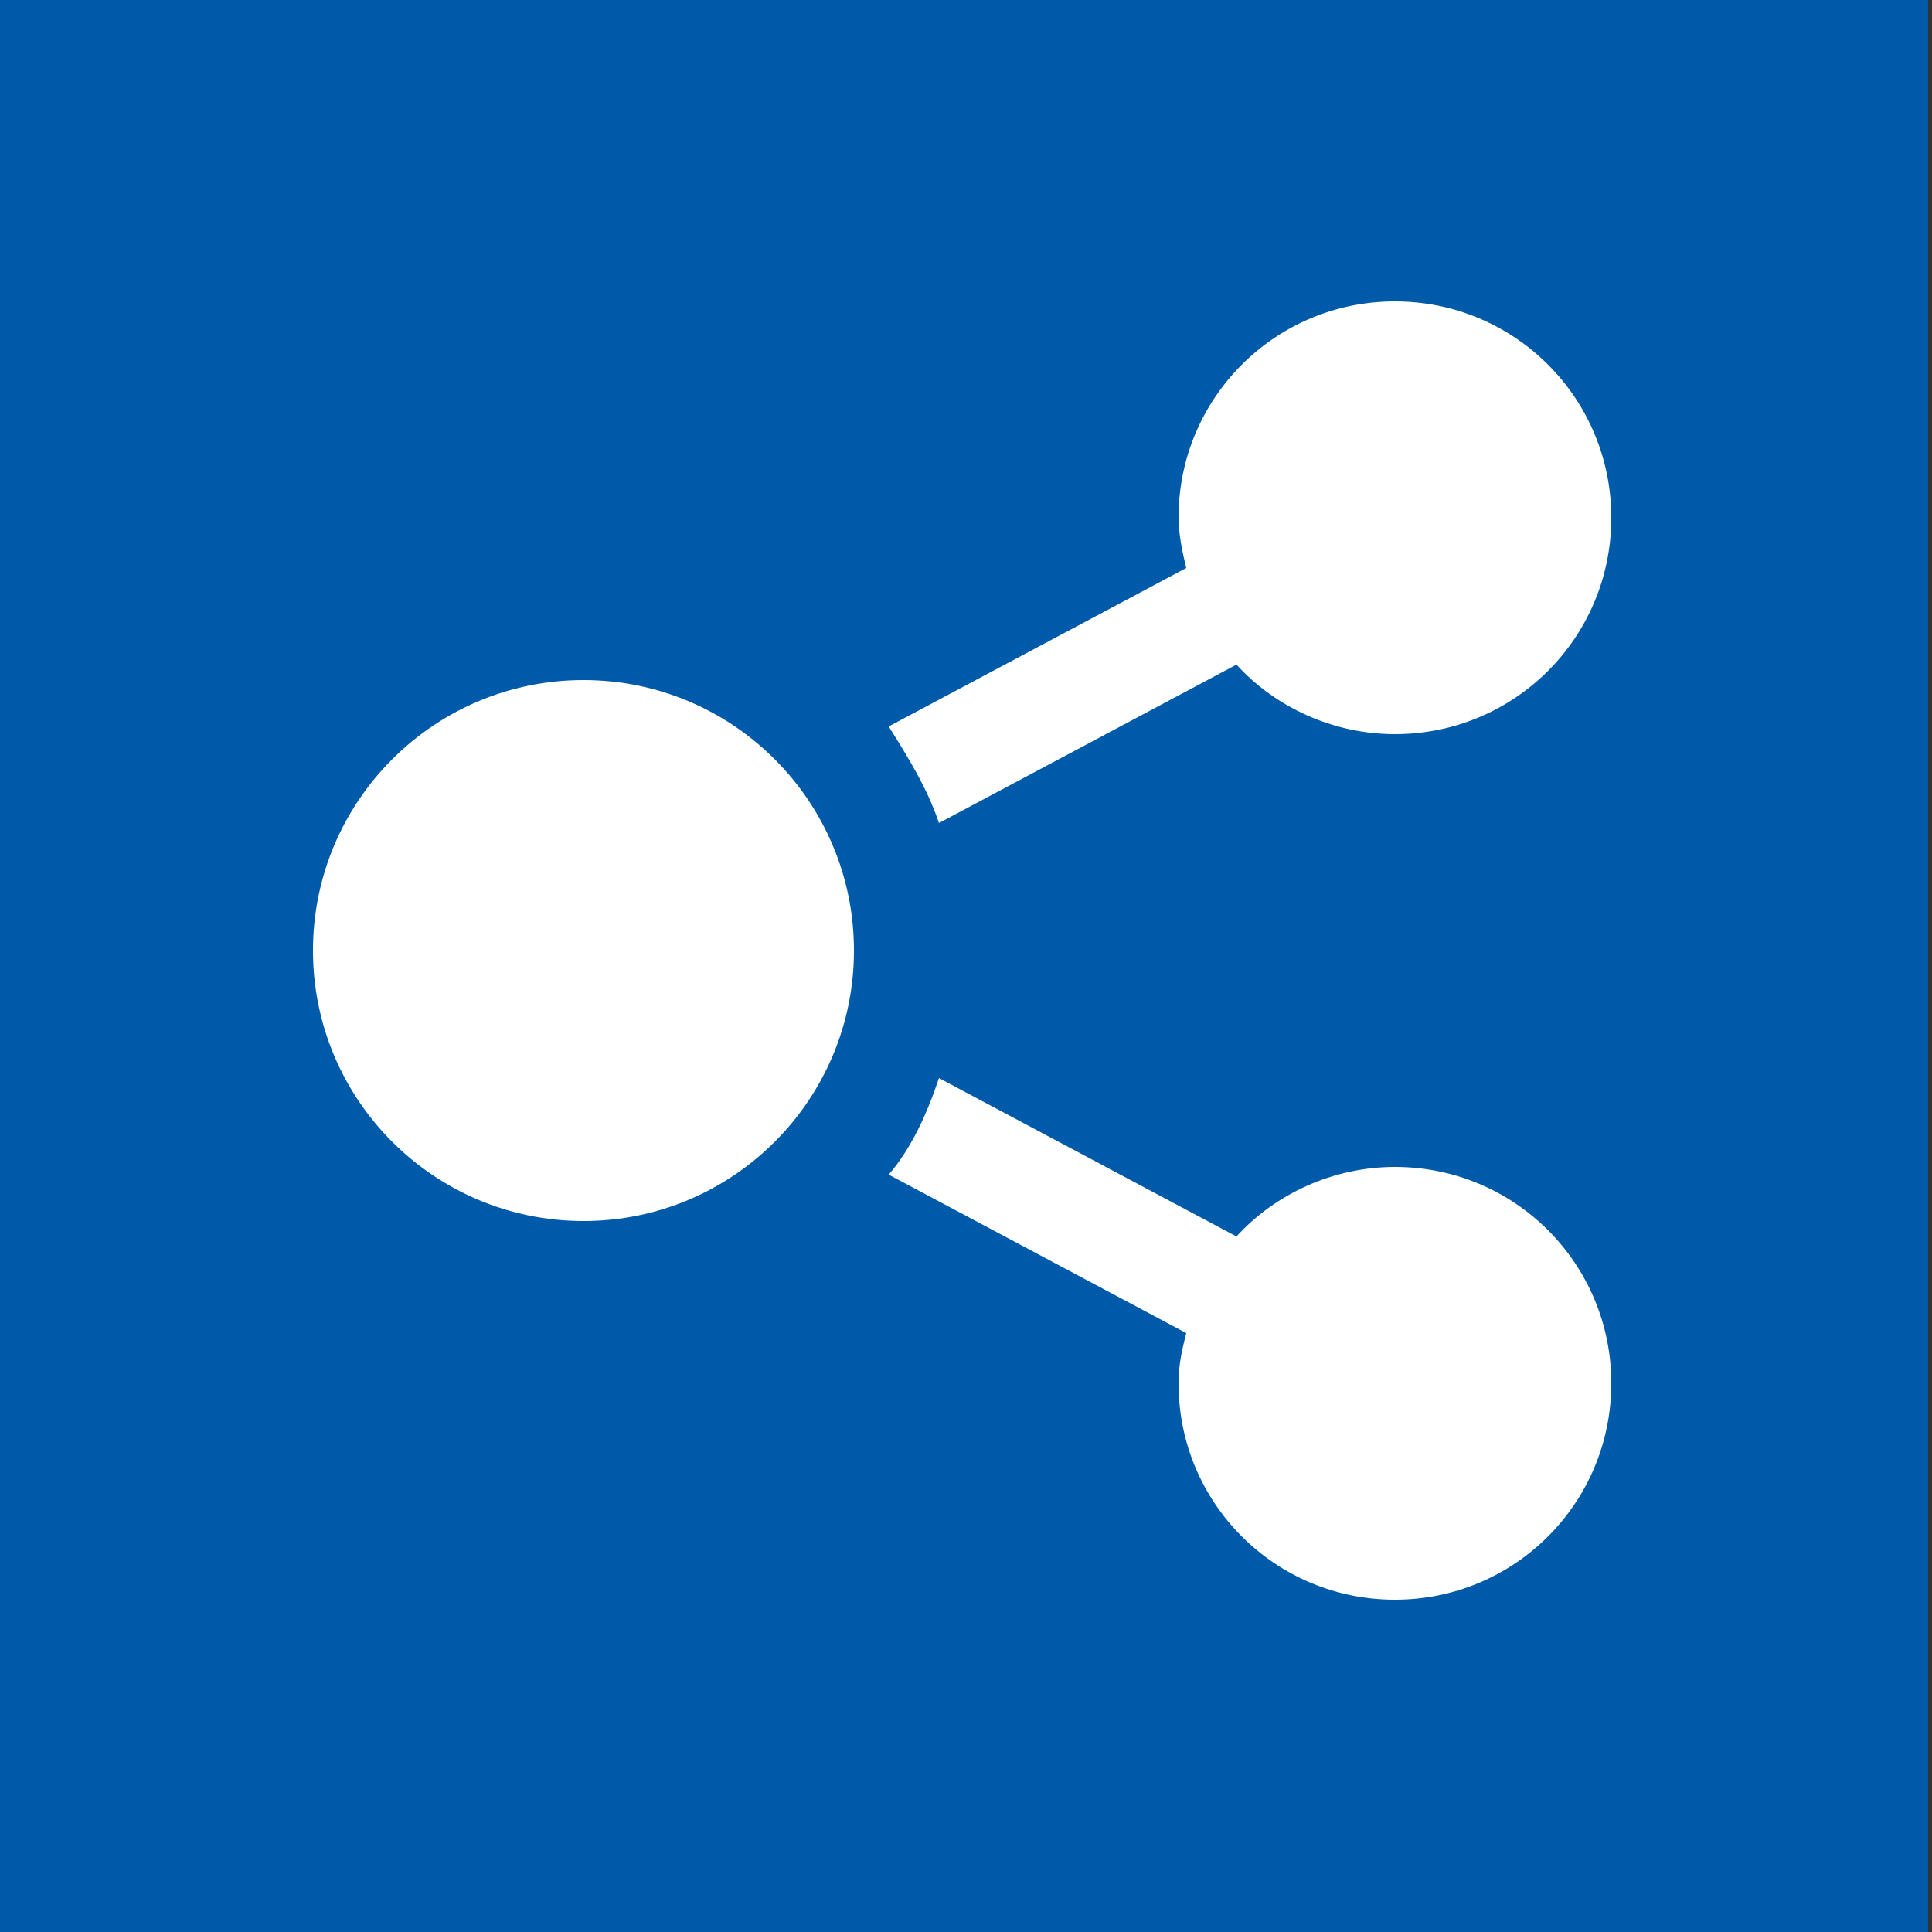
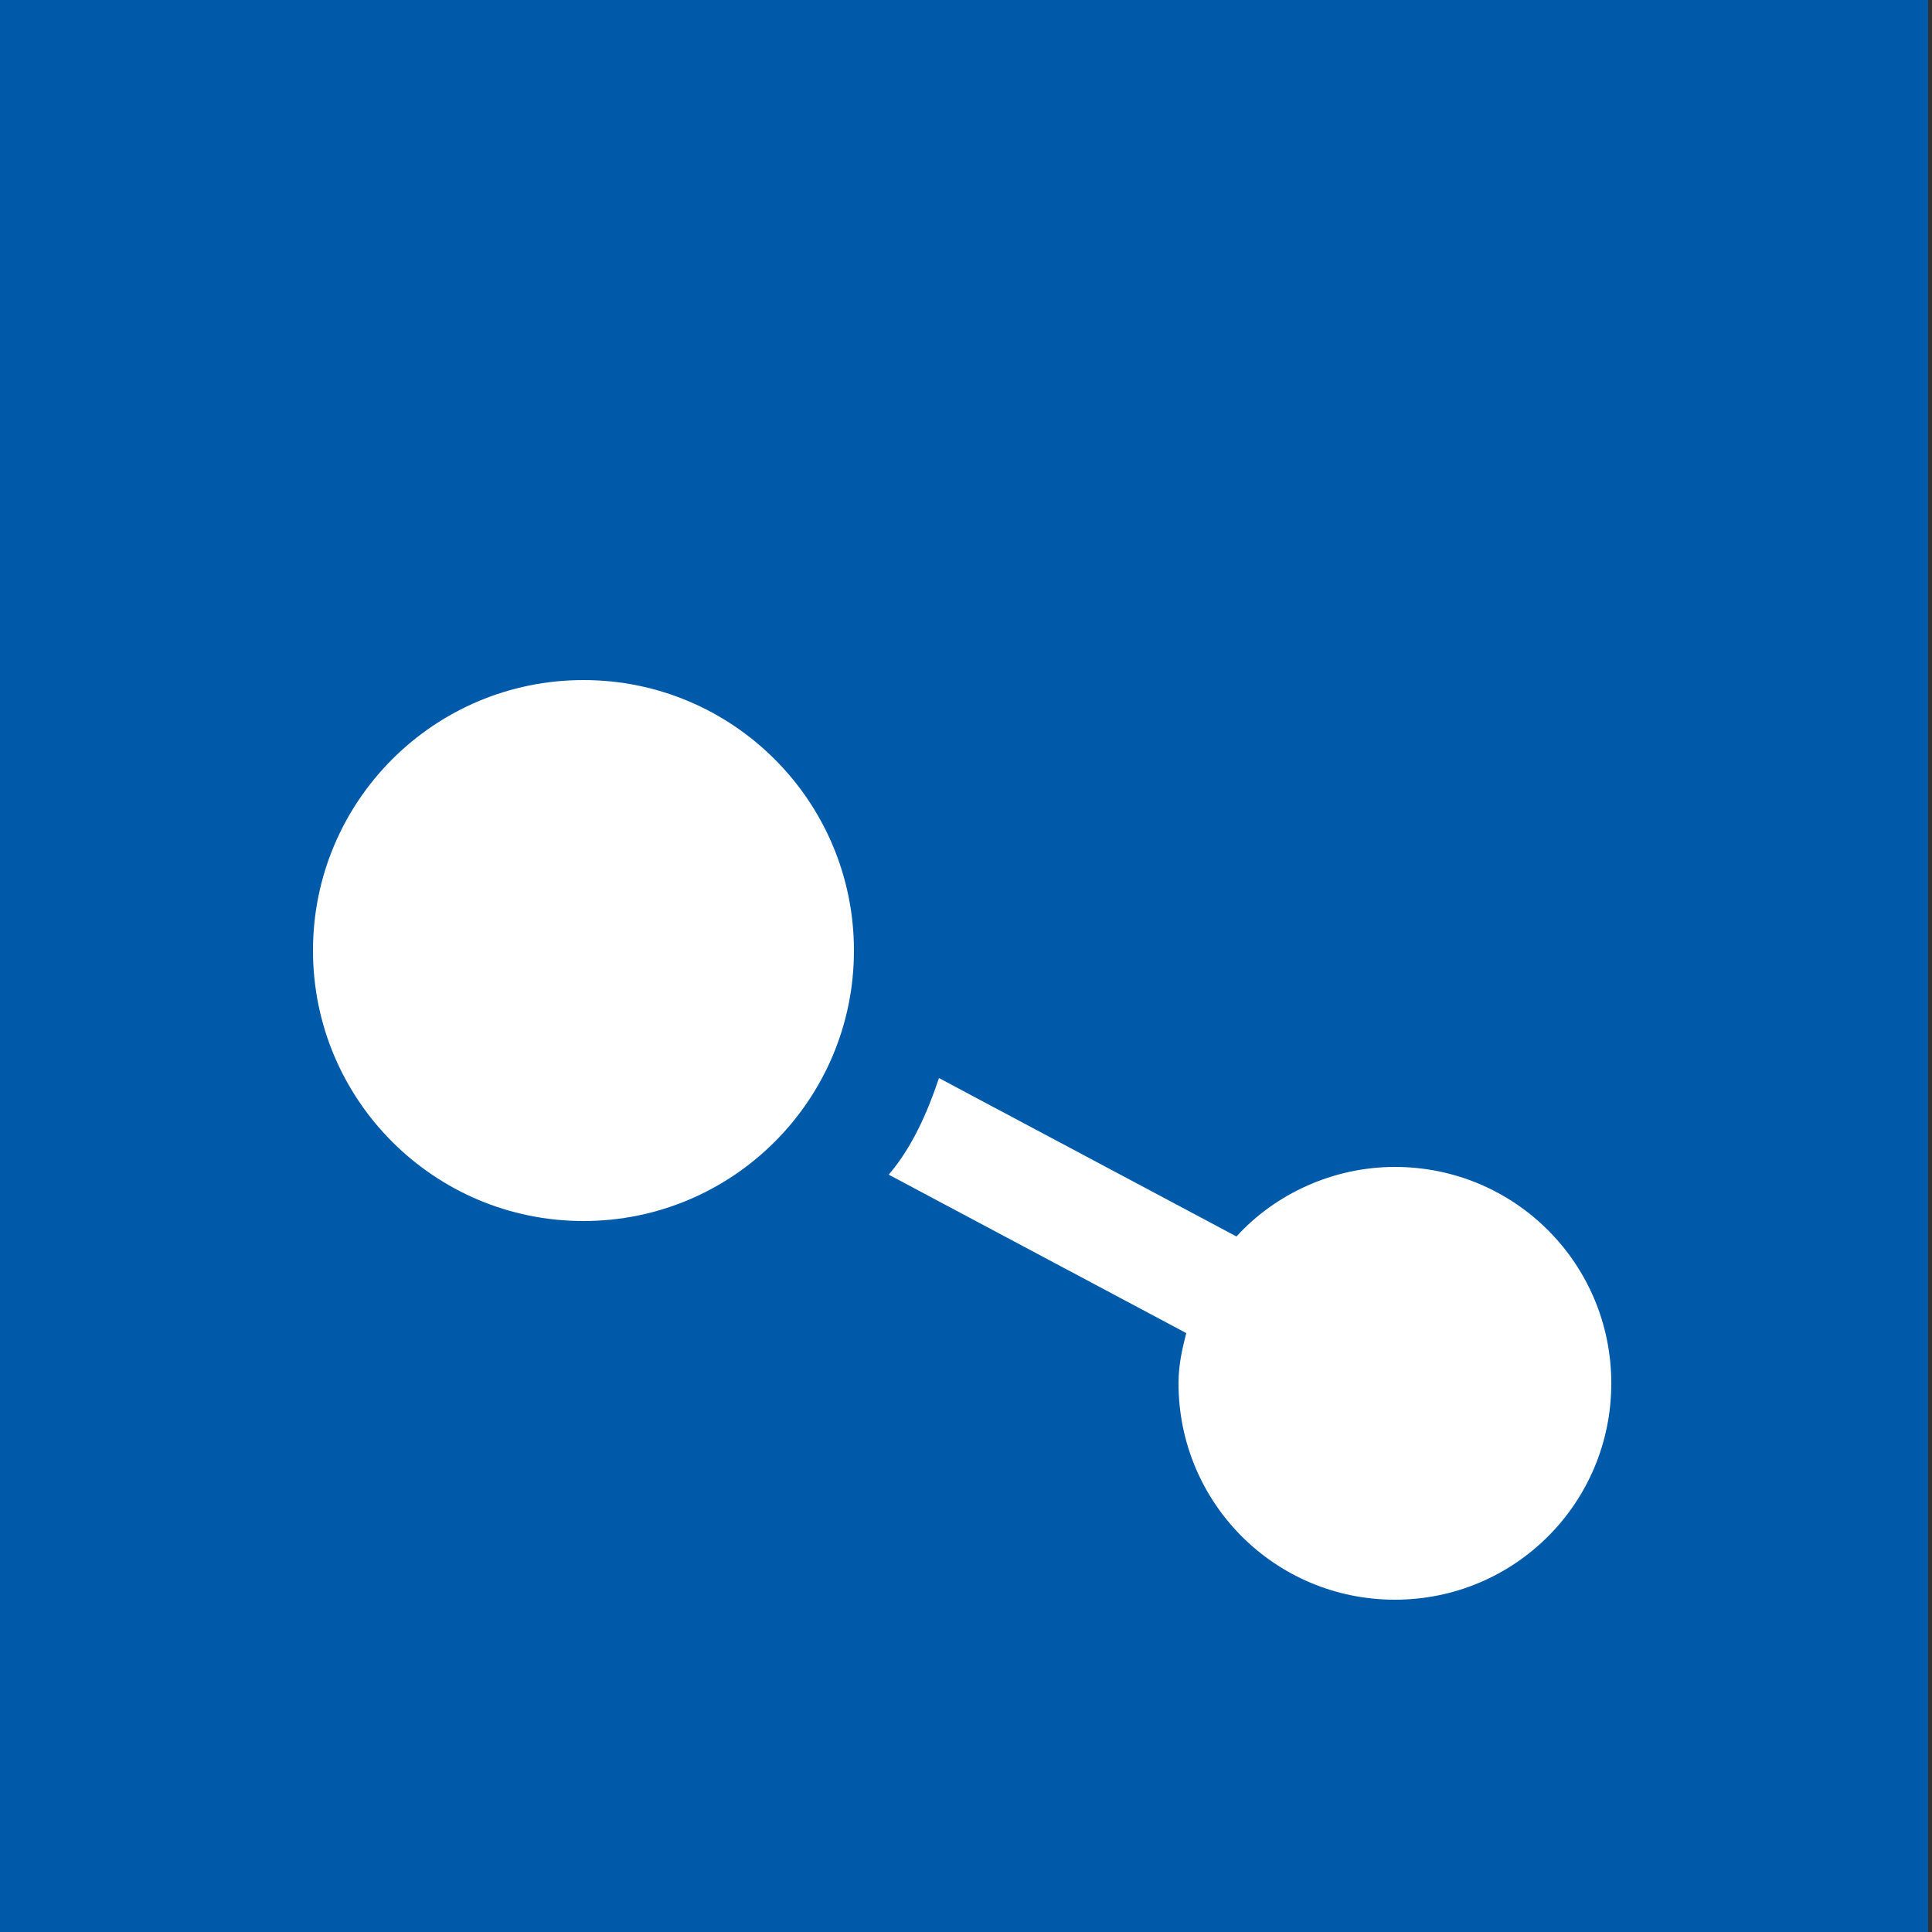
<svg xmlns="http://www.w3.org/2000/svg" version="1.1" id="Ebene_1" x="0px" y="0px" viewBox="0 0 50 50" style="enable-background:new 0 0 50 50;" xml:space="preserve">
  <rect x="0" y="0" width="50" height="50" fill="#333333" stroke="none" />
  <style type="text/css">
	.st0{fill:#005AAA;}
	.st1{fill:#FFFFFF;}
</style>
  <rect x="-0.1" class="st0" width="50" height="50" />
  <g>
    <ellipse class="st1" cx="15.1" cy="24.6" rx="7" ry="7" />
    <path class="st1" d="M36.1,41.4c-3.1,0-5.6-2.5-5.6-5.6c0-0.5,0.1-0.9,0.2-1.3L23,30.4c0.6-0.7,1-1.6,1.3-2.5L32,32   c1-1.1,2.5-1.8,4.1-1.8c3.1,0,5.6,2.5,5.6,5.6C41.7,38.9,39.2,41.4,36.1,41.4z" />
-     <path class="st1" d="M36.1,19c-1.6,0-3.1-0.7-4.1-1.8l-7.7,4.1c-0.3-0.9-0.8-1.7-1.3-2.5l7.7-4.1c-0.1-0.4-0.2-0.9-0.2-1.3   c0-3.1,2.5-5.6,5.6-5.6s5.6,2.5,5.6,5.6C41.7,16.5,39.2,19,36.1,19z" />
  </g>
</svg>